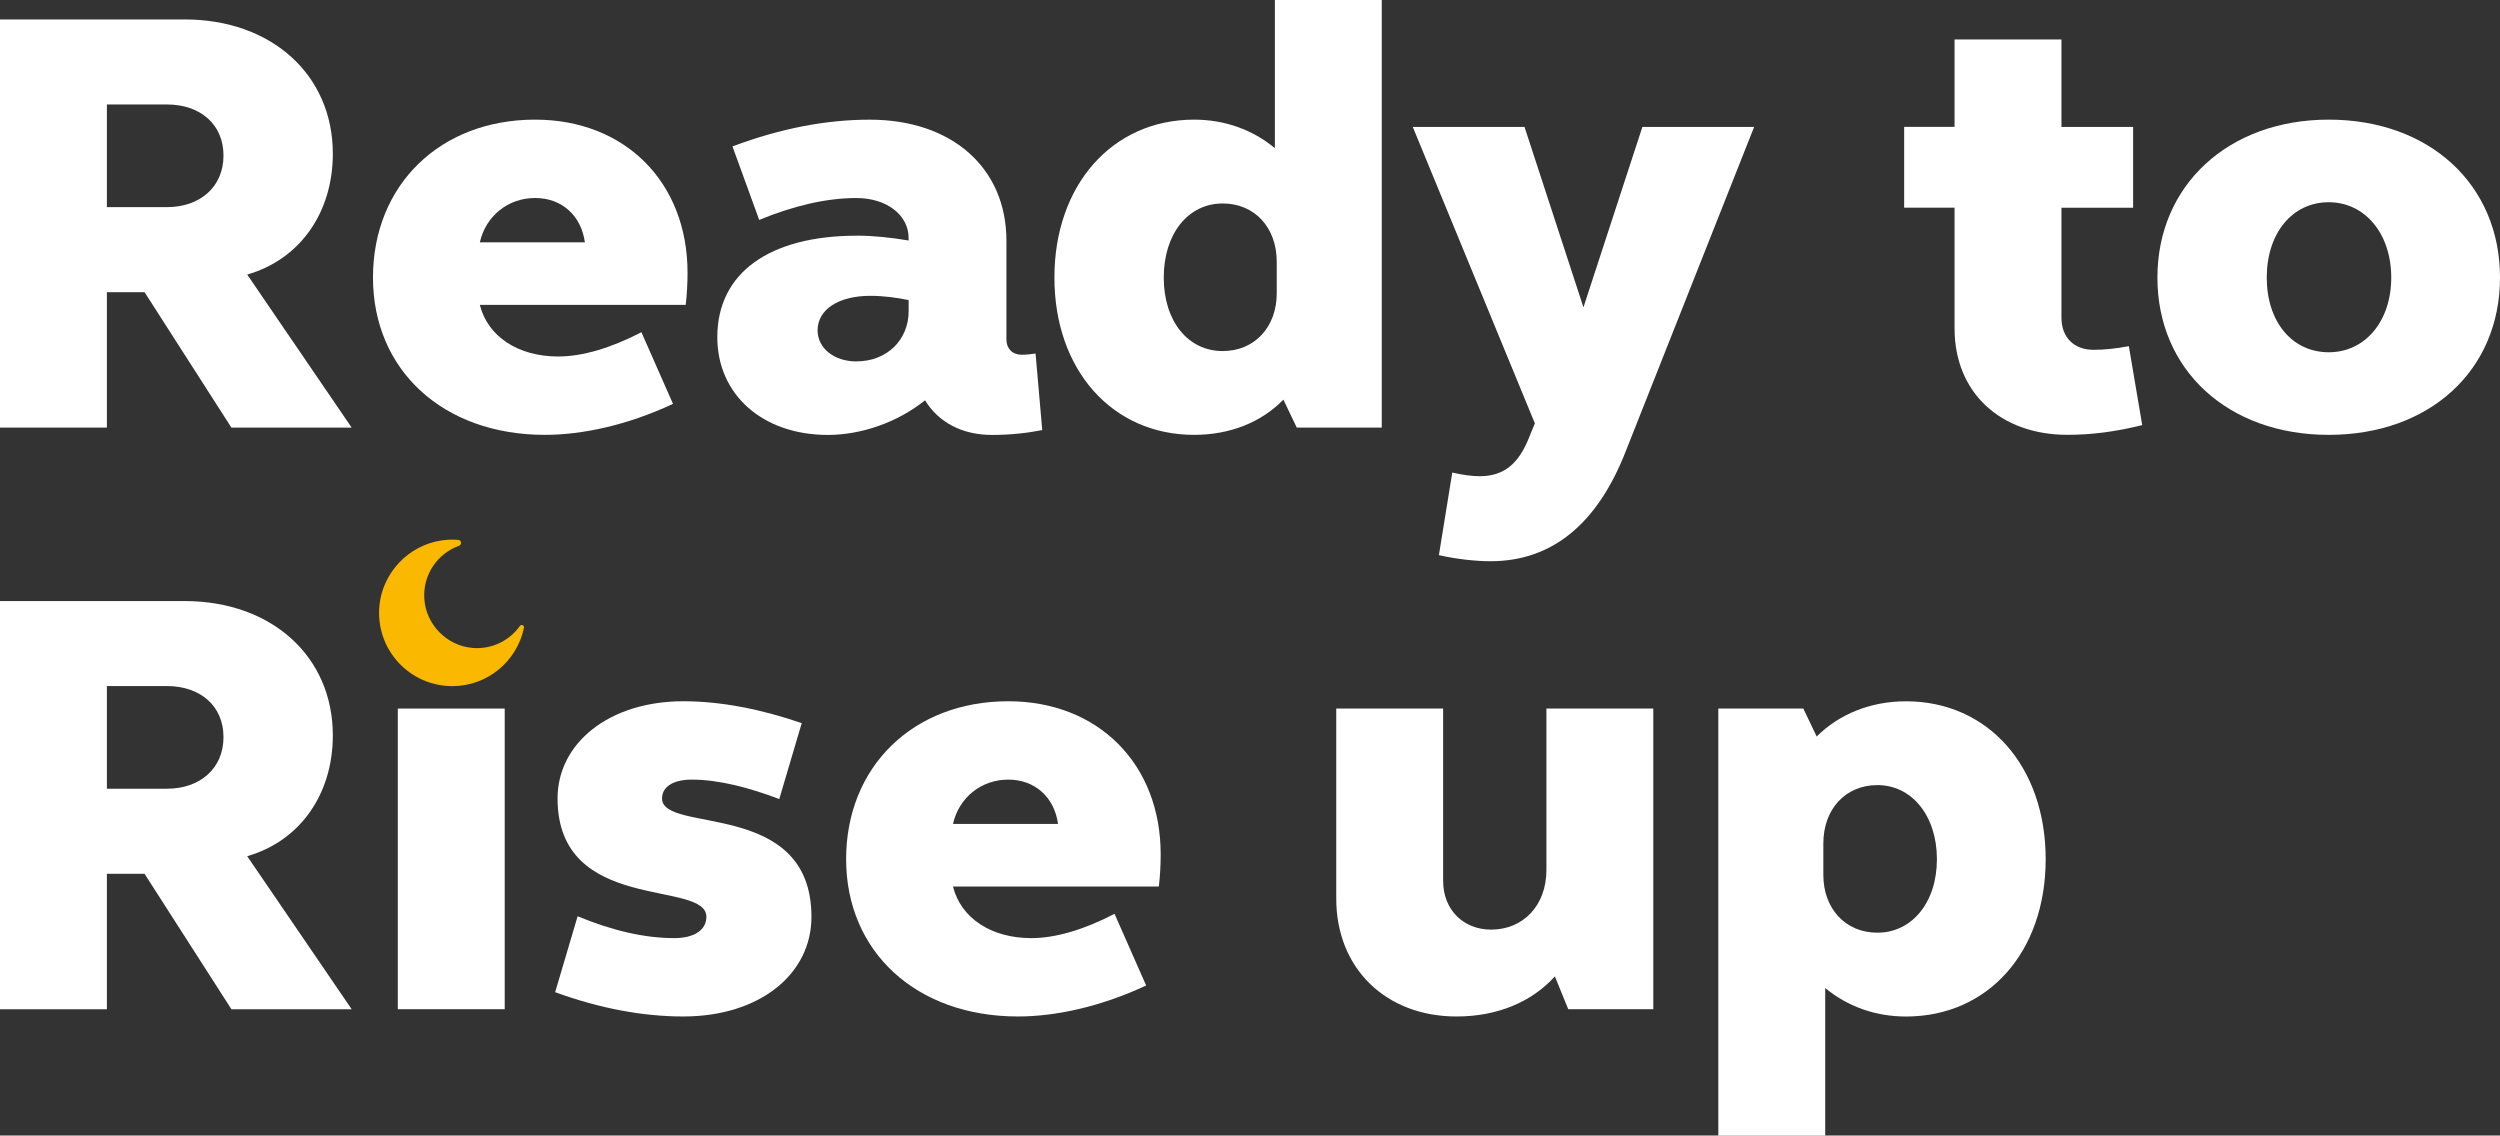
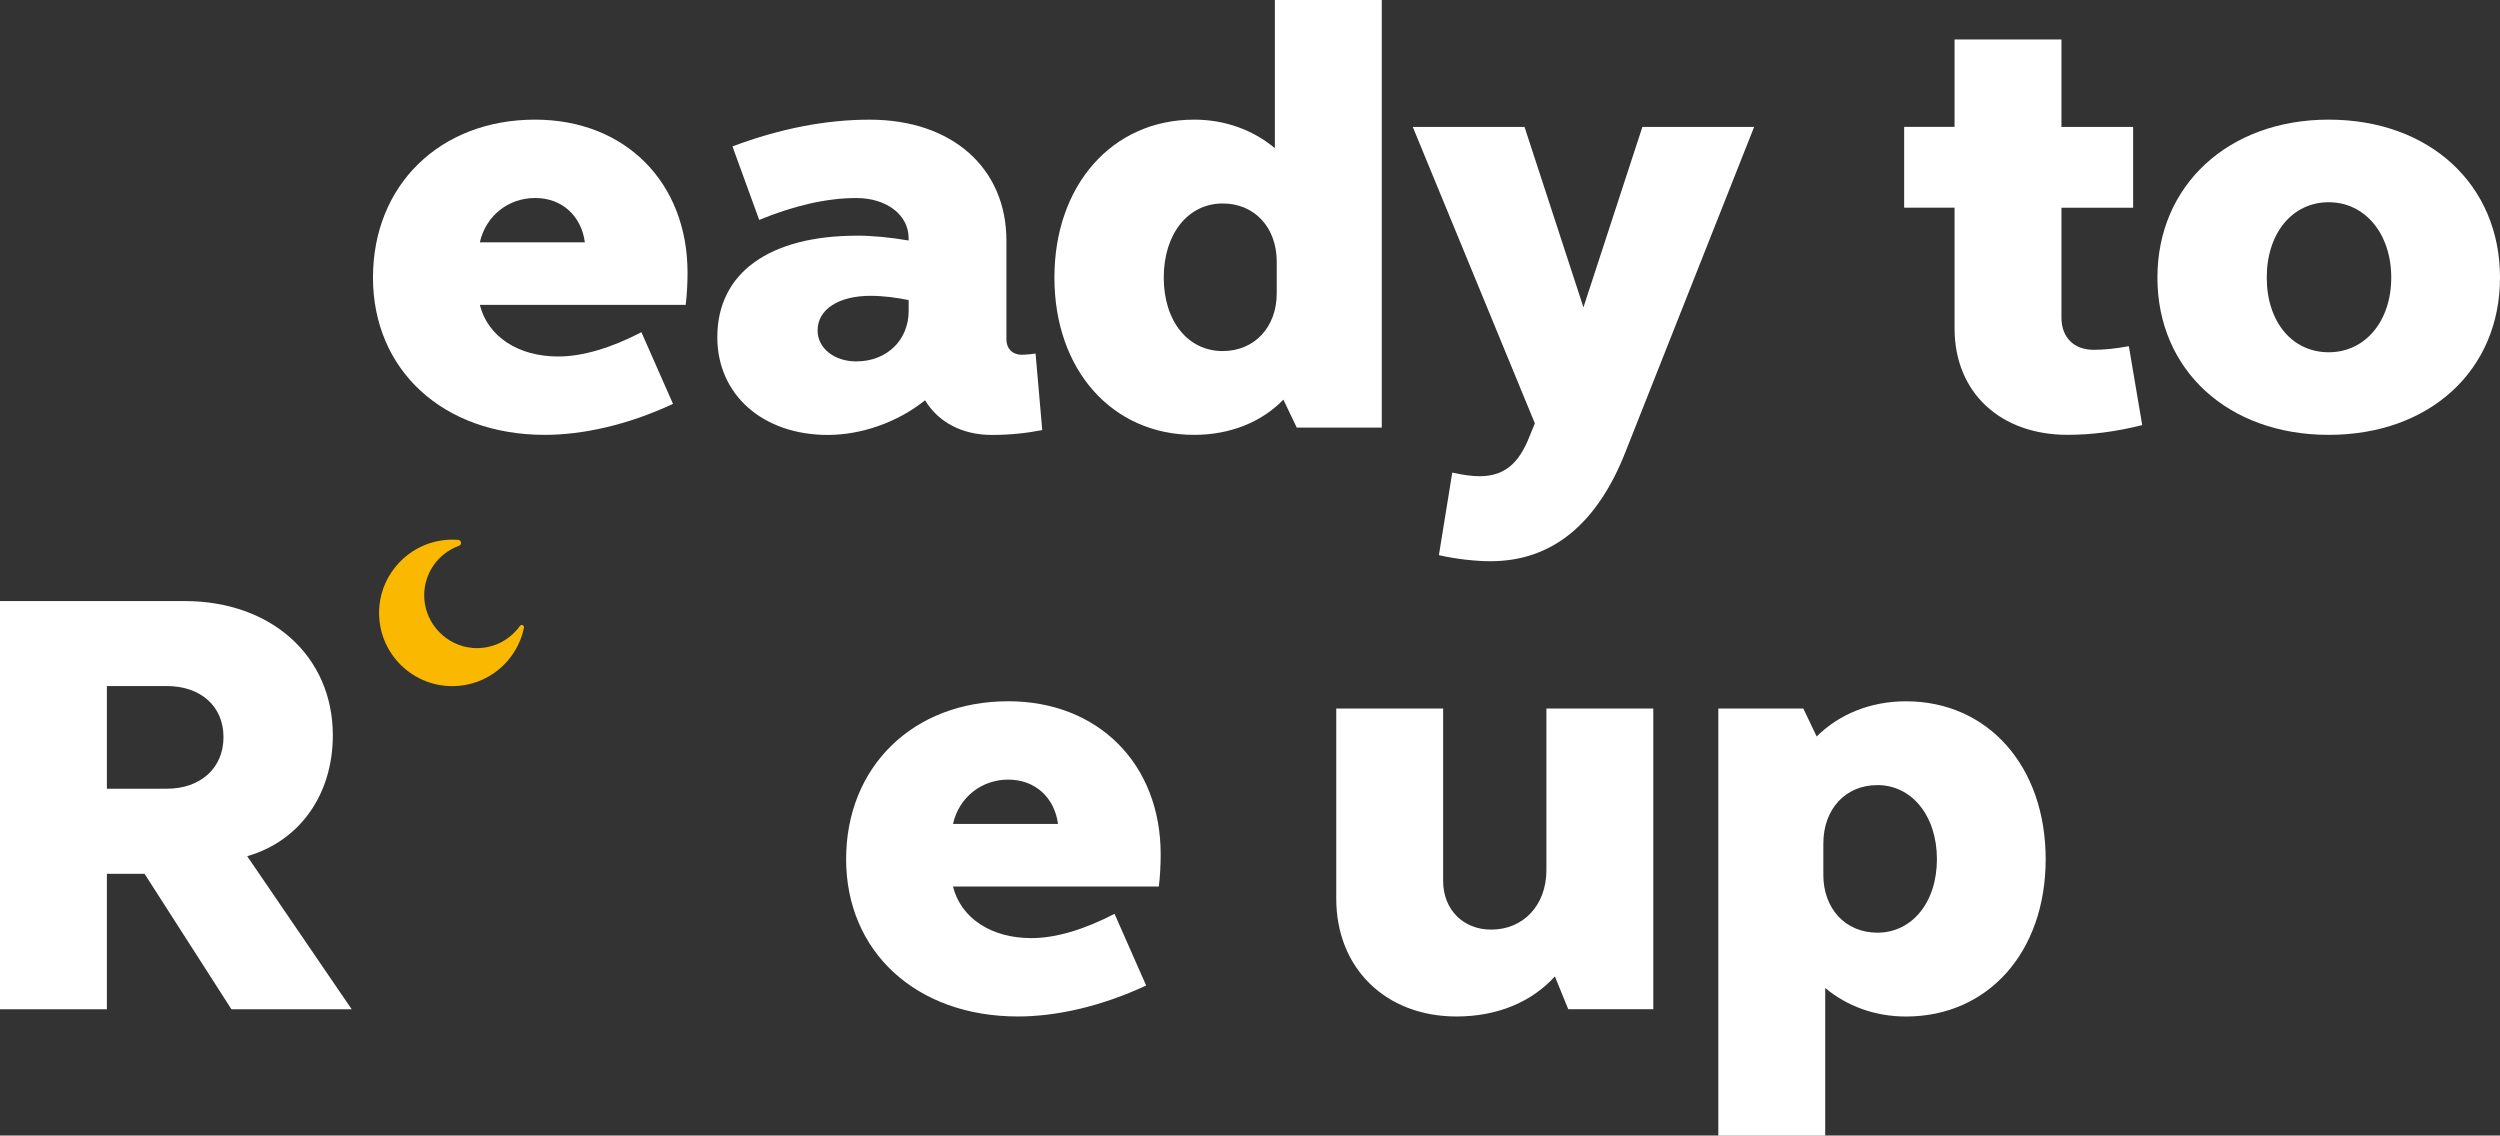
<svg xmlns="http://www.w3.org/2000/svg" id="Layer_2" data-name="Layer 2" viewBox="0 0 643.2 292.15">
  <rect x="0" y="0" width="643.2" height="292.15" fill="#333333" stroke="none" />
  <defs>
    <style>
      .cls-1 {
        fill: #fff;
      }

      .cls-2 {
        fill: #fab900;
      }
    </style>
  </defs>
  <g id="Layer_1-2" data-name="Layer 1">
    <g>
      <g>
-         <path class="cls-1" d="M0,5h47.5c22.35,0,38.13,14.22,38.13,34.54,0,15.16-8.44,27.19-22.03,31.1l26.88,39.38h-30.94l-22.35-34.85h-9.69v34.85H0V5ZM27.5,53.29h15.47c8.44,0,14.53-5.16,14.53-13.28s-6.09-13.13-14.53-13.13h-15.47v26.41Z" />
        <path class="cls-1" d="M137.67,30.78c23.13,0,39.22,16.1,39.22,39.38,0,2.81-.16,5.63-.47,8.28h-52.97c2.03,8.13,9.84,13.28,20.16,13.28,6.25,0,13.6-2.19,21.41-6.25l8.13,18.44c-11.72,5.47-23.28,7.97-32.97,7.97-26.25,0-44.22-16.72-44.22-40.47s17.19-40.63,41.72-40.63ZM123.45,62.35h27.03c-.94-6.88-5.94-11.41-12.81-11.41s-12.66,4.53-14.22,11.41Z" />
        <path class="cls-1" d="M220.49,60.63c4.06,0,8.75.47,13.28,1.25v-.62c0-5.94-5.62-10.31-13.44-10.31s-16.25,2.03-25,5.63l-6.88-18.91c12.5-4.69,24.22-6.88,35.32-6.88,21.25,0,35.16,12.5,35.16,31.1v25.47c0,2.34,1.56,3.91,3.91,3.91,1.25,0,2.5-.16,3.59-.31l1.72,19.69c-3.91.78-8.28,1.25-12.97,1.25-7.66,0-13.75-3.28-17.19-8.91-7.19,5.78-16.56,8.91-25,8.91-16.72,0-28.44-10.31-28.44-25.16,0-16.56,13.44-26.1,35.94-26.1ZM220.34,92.98c7.81,0,13.44-5.47,13.44-12.97v-2.81c-3.12-.62-6.41-1.09-9.84-1.09-8.12,0-13.59,3.44-13.59,8.91,0,4.53,4.22,7.97,10,7.97Z" />
        <path class="cls-1" d="M355.51,110.01h-21.88l-3.44-7.19c-5.78,5.94-13.91,9.06-22.97,9.06-21.1,0-35.94-16.72-35.94-40.47s14.85-40.63,35.94-40.63c7.97,0,15.16,2.66,20.78,7.34V0h27.5v110.01ZM314.57,90.32c8.28,0,13.91-6.25,13.91-14.84v-8.13c0-8.75-5.62-15-13.91-15-8.91,0-15.16,7.81-15.16,19.06s6.25,18.91,15.16,18.91Z" />
        <path class="cls-1" d="M418.33,115.95c-7.34,18.91-19.06,28.44-34.85,28.44-3.59,0-8.44-.47-13.28-1.56l3.44-21.25c2.66.62,5.16.94,7.03.94,6.09,0,10-2.97,12.81-10.16l1.41-3.44-31.41-76.26h28.75l15.16,46.41,15.16-46.41h28.75l-32.97,83.29Z" />
        <path class="cls-1" d="M530.37,32.66h18.44v20.78h-18.44v28.28c0,5.16,3.28,8.28,8.28,8.28,2.66,0,5.78-.31,9.06-.94l3.44,20.31c-6.88,1.72-13.13,2.5-19.22,2.5-17.34,0-29.06-10.94-29.06-27.35v-31.1h-12.97v-20.78h12.97V10.16h27.5v22.5Z" />
        <path class="cls-1" d="M599.13,30.78c25.94,0,44.07,16.72,44.07,40.63s-18.13,40.47-44.07,40.47-44.07-16.72-44.07-40.47,18.28-40.63,44.07-40.63ZM599.13,90.63c9.38,0,16.09-7.97,16.09-19.22s-6.72-19.38-16.09-19.38-15.94,7.97-15.94,19.38,6.56,19.22,15.94,19.22Z" />
      </g>
      <g>
-         <path class="cls-1" d="M0,154.64h47.5c22.35,0,38.13,14.22,38.13,34.54,0,15.16-8.44,27.19-22.03,31.1l26.88,39.38h-30.94l-22.35-34.85h-9.69v34.85H0v-105.01ZM27.5,202.92h15.47c8.44,0,14.53-5.16,14.53-13.28s-6.09-13.13-14.53-13.13h-15.47v26.41Z" />
-         <path class="cls-1" d="M102.35,182.3h27.5v77.35h-27.5v-77.35Z" />
-         <path class="cls-1" d="M175.8,180.42c9.69,0,20,2.03,30.47,5.63l-5.78,19.53c-7.81-2.97-15.63-5-22.5-5-4.84,0-7.66,1.88-7.66,4.84,0,9.22,38.44,0,38.44,30.47,0,14.84-13.44,25.63-32.97,25.63-10.31,0-21.41-2.03-32.97-6.25l5.78-19.53c9.06,3.75,17.35,5.62,24.85,5.62,5.31,0,8.28-2.19,8.28-5.47,0-9.69-38.29-.62-38.29-30.47,0-14.22,13.28-25,32.35-25Z" />
+         <path class="cls-1" d="M0,154.64h47.5c22.35,0,38.13,14.22,38.13,34.54,0,15.16-8.44,27.19-22.03,31.1l26.88,39.38h-30.94l-22.35-34.85h-9.69v34.85H0ZM27.5,202.92h15.47c8.44,0,14.53-5.16,14.53-13.28s-6.09-13.13-14.53-13.13h-15.47v26.41Z" />
        <path class="cls-1" d="M259.4,180.42c23.13,0,39.22,16.1,39.22,39.38,0,2.81-.16,5.63-.47,8.28h-52.97c2.03,8.13,9.84,13.28,20.16,13.28,6.25,0,13.6-2.19,21.41-6.25l8.13,18.44c-11.72,5.47-23.28,7.97-32.97,7.97-26.25,0-44.22-16.72-44.22-40.47s17.19-40.63,41.72-40.63ZM245.18,211.99h27.03c-.94-6.88-5.94-11.41-12.81-11.41s-12.66,4.53-14.22,11.41Z" />
        <path class="cls-1" d="M425.36,259.65h-21.88l-3.44-8.44c-6.09,6.72-15,10.31-25.31,10.31-18.13,0-30.94-12.34-30.94-30.32v-48.91h27.5v44.38c0,7.34,5.16,12.5,12.35,12.5,8.28,0,14.22-6.25,14.22-15.31v-41.57h27.5v77.35Z" />
        <path class="cls-1" d="M442.08,182.3h21.88l3.44,7.19c5.78-5.78,13.91-9.06,22.97-9.06,21.1,0,35.94,16.72,35.94,40.63s-14.84,40.47-35.94,40.47c-7.97,0-15.16-2.66-20.78-7.34v37.97h-27.5v-109.85ZM483.02,201.99c-8.28,0-13.91,6.25-13.91,15v8.13c0,8.59,5.62,14.84,13.91,14.84,8.91,0,15.31-7.81,15.31-18.91s-6.41-19.06-15.31-19.06Z" />
        <path class="cls-2" d="M121.62,166.7c-6.67-.52-12.07-6.05-12.46-12.73-.36-6.23,3.48-11.59,8.95-13.56.77-.28.62-1.45-.21-1.51-1.43-.12-2.91-.07-4.42.16-8.44,1.3-15.07,8.32-15.87,16.82-1.04,11.22,7.76,20.65,18.76,20.65,9.1,0,16.68-6.46,18.44-15.04.12-.6-.68-.95-1.04-.45-2.65,3.73-7.15,6.06-12.16,5.67Z" />
      </g>
    </g>
  </g>
</svg>